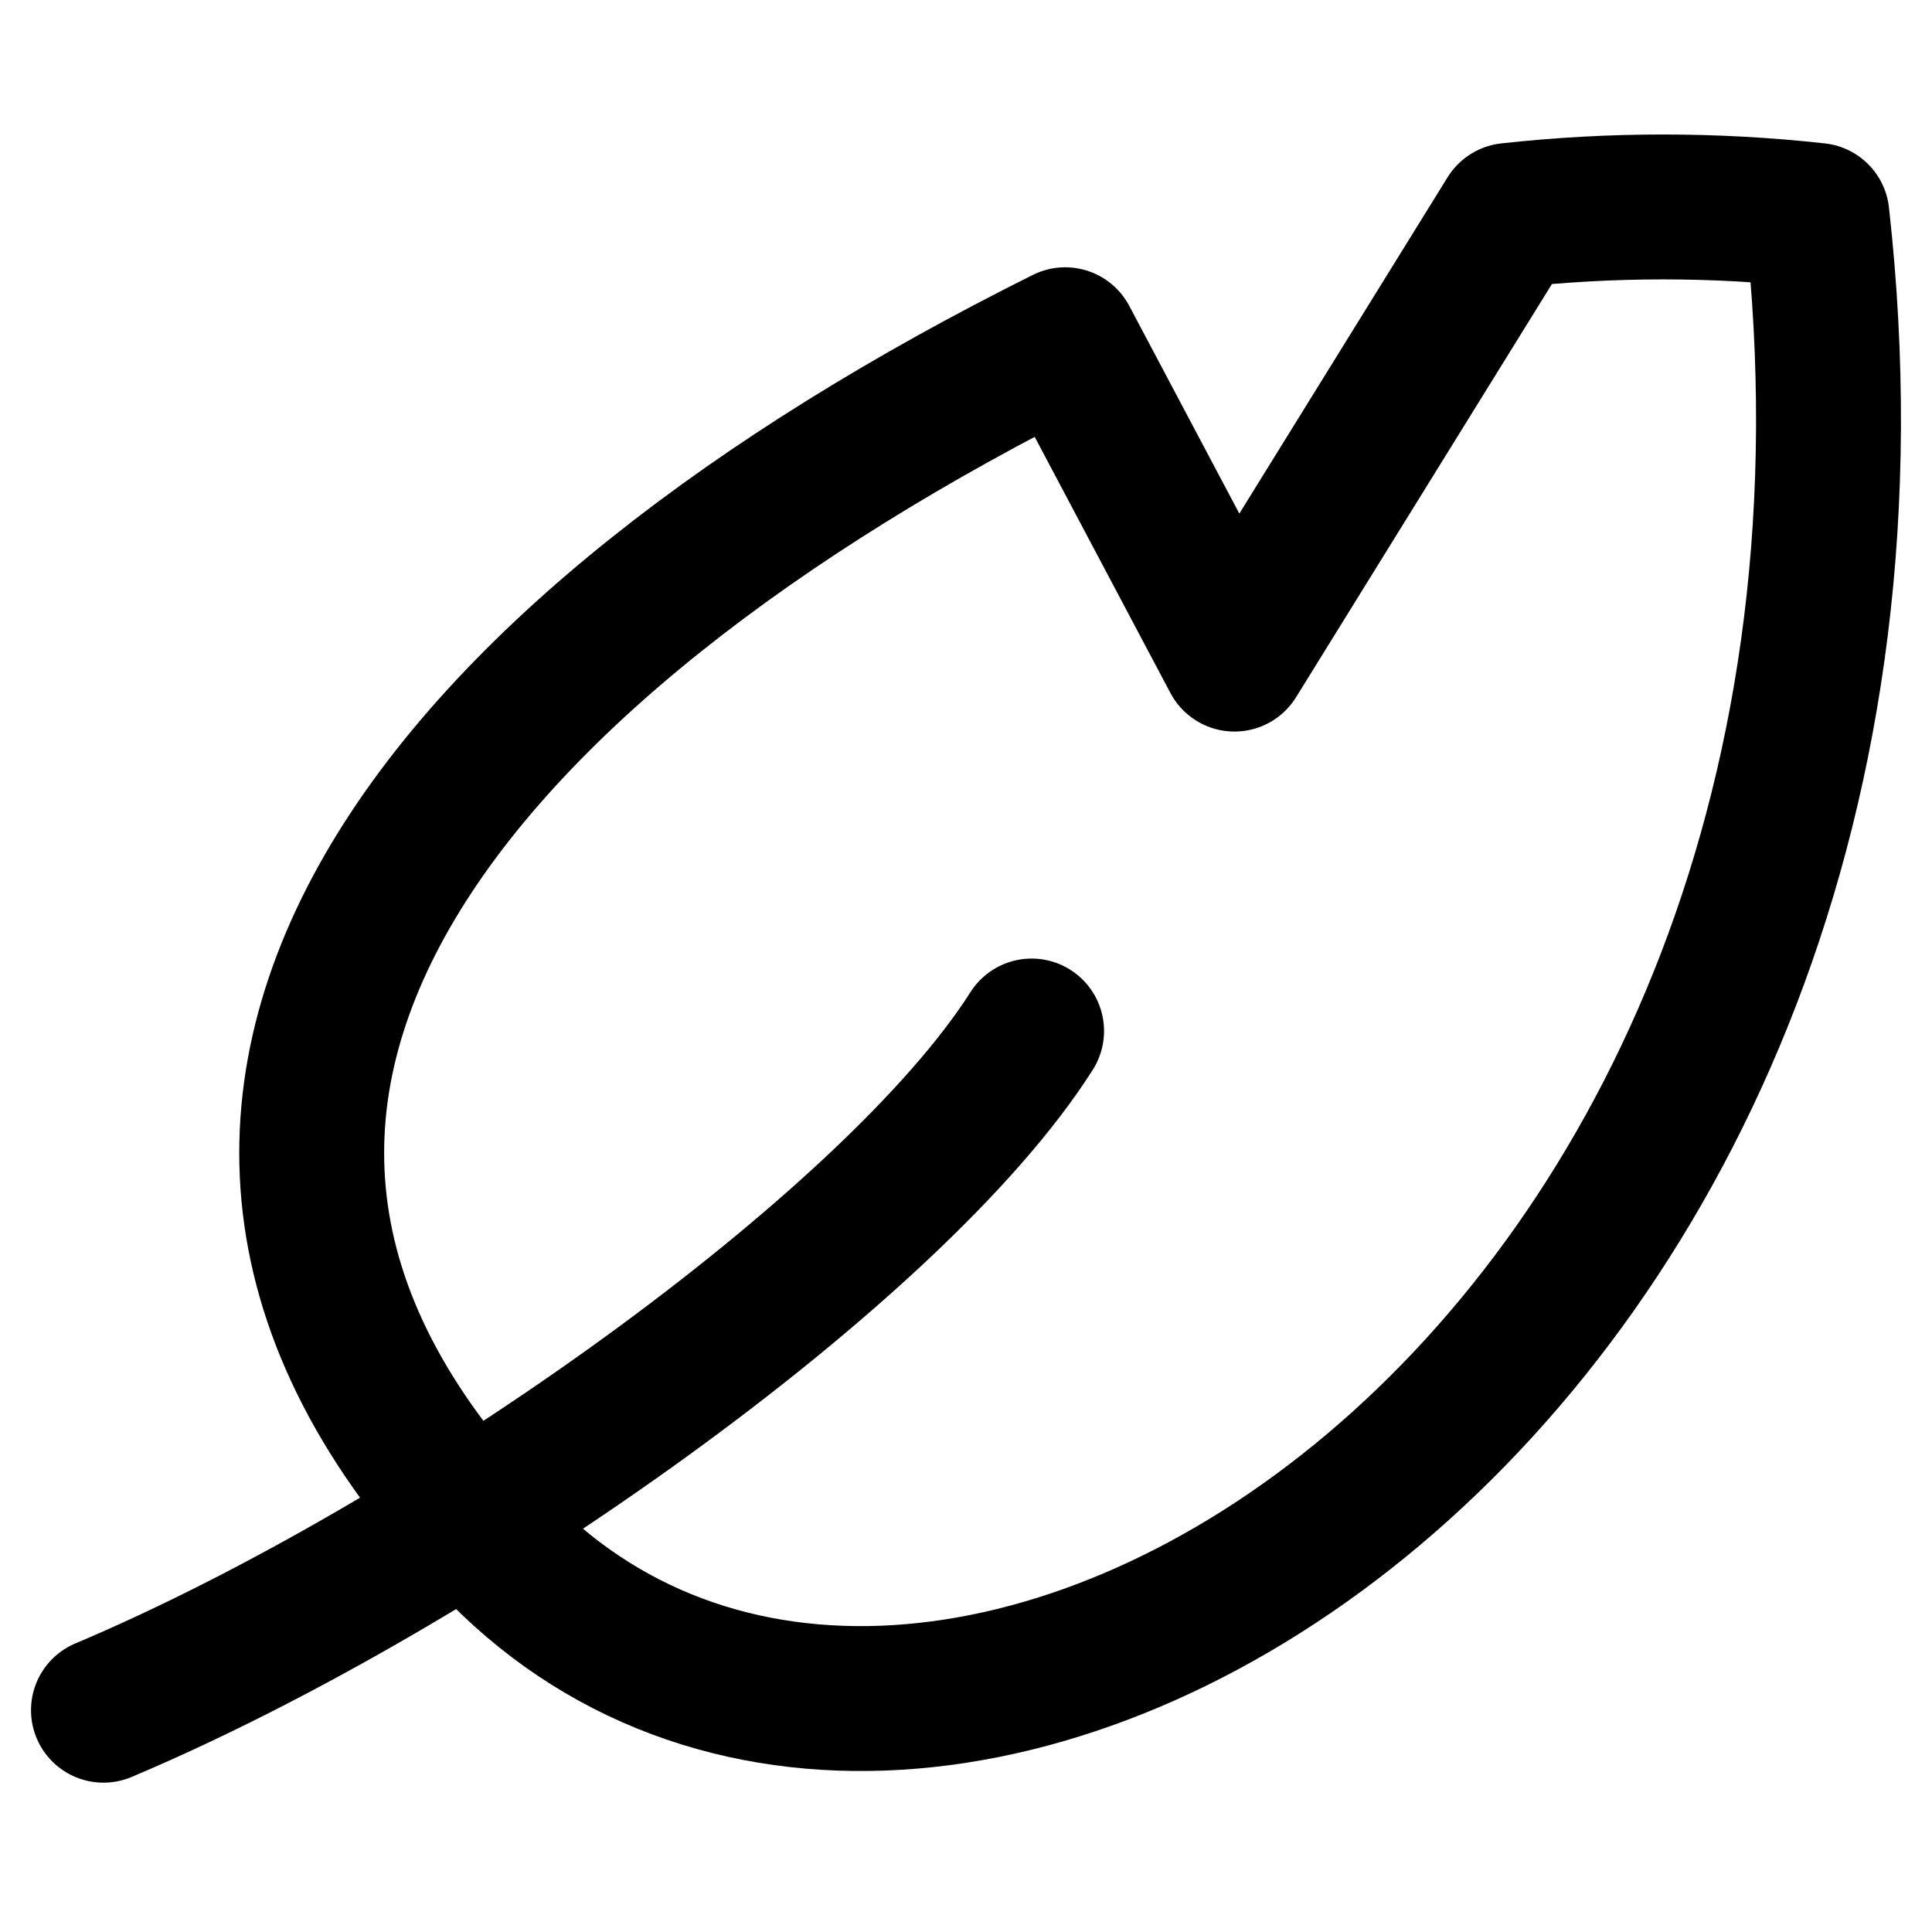
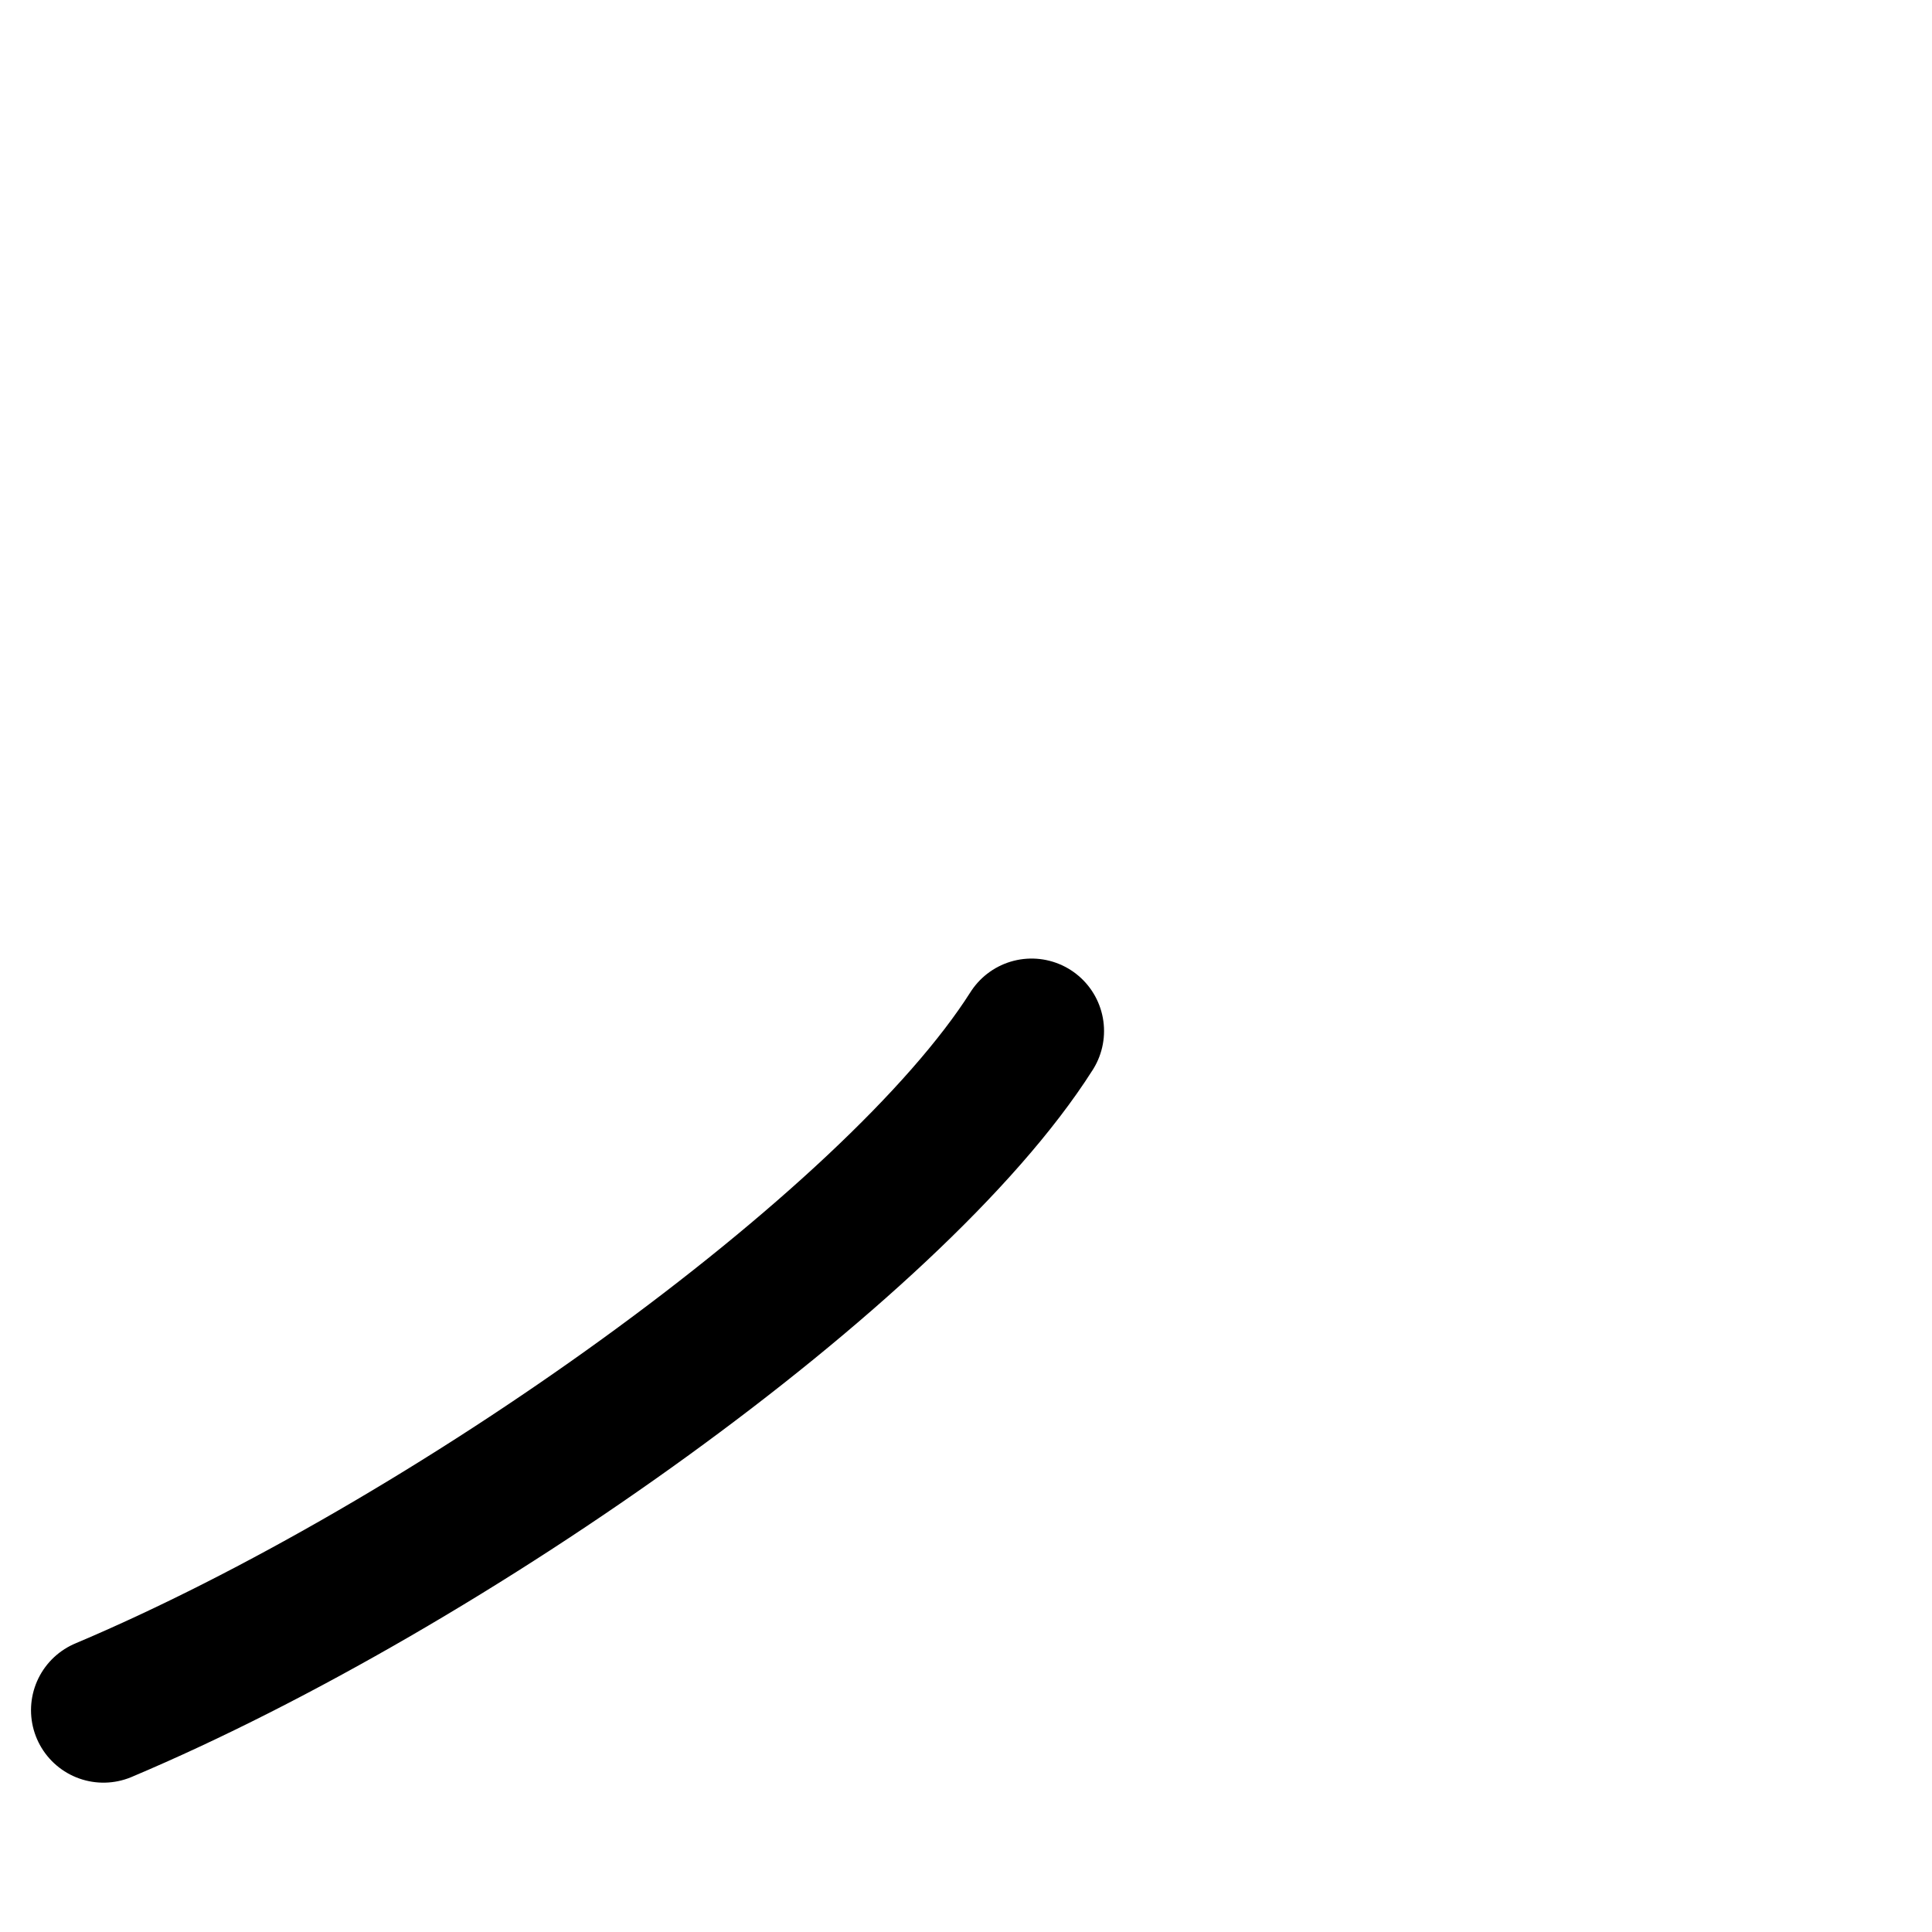
<svg xmlns="http://www.w3.org/2000/svg" fill="none" viewBox="0 0 20 20" height="20" width="20">
-   <path stroke-linejoin="round" stroke-linecap="round" stroke-width="1.5" stroke="black" d="M18.809 2.23C17.75 2.113 16.682 2.113 15.623 2.23L12.779 6.823L11.027 3.517C4.684 6.677 0.601 11.406 5.186 16.061C9.77 20.716 20.157 14.299 18.809 2.23Z" />
  <path stroke-linejoin="round" stroke-linecap="round" stroke-width="1.5" stroke="black" d="M1.071 17.704C4.631 16.201 9.253 12.919 10.679 10.673" />
</svg>